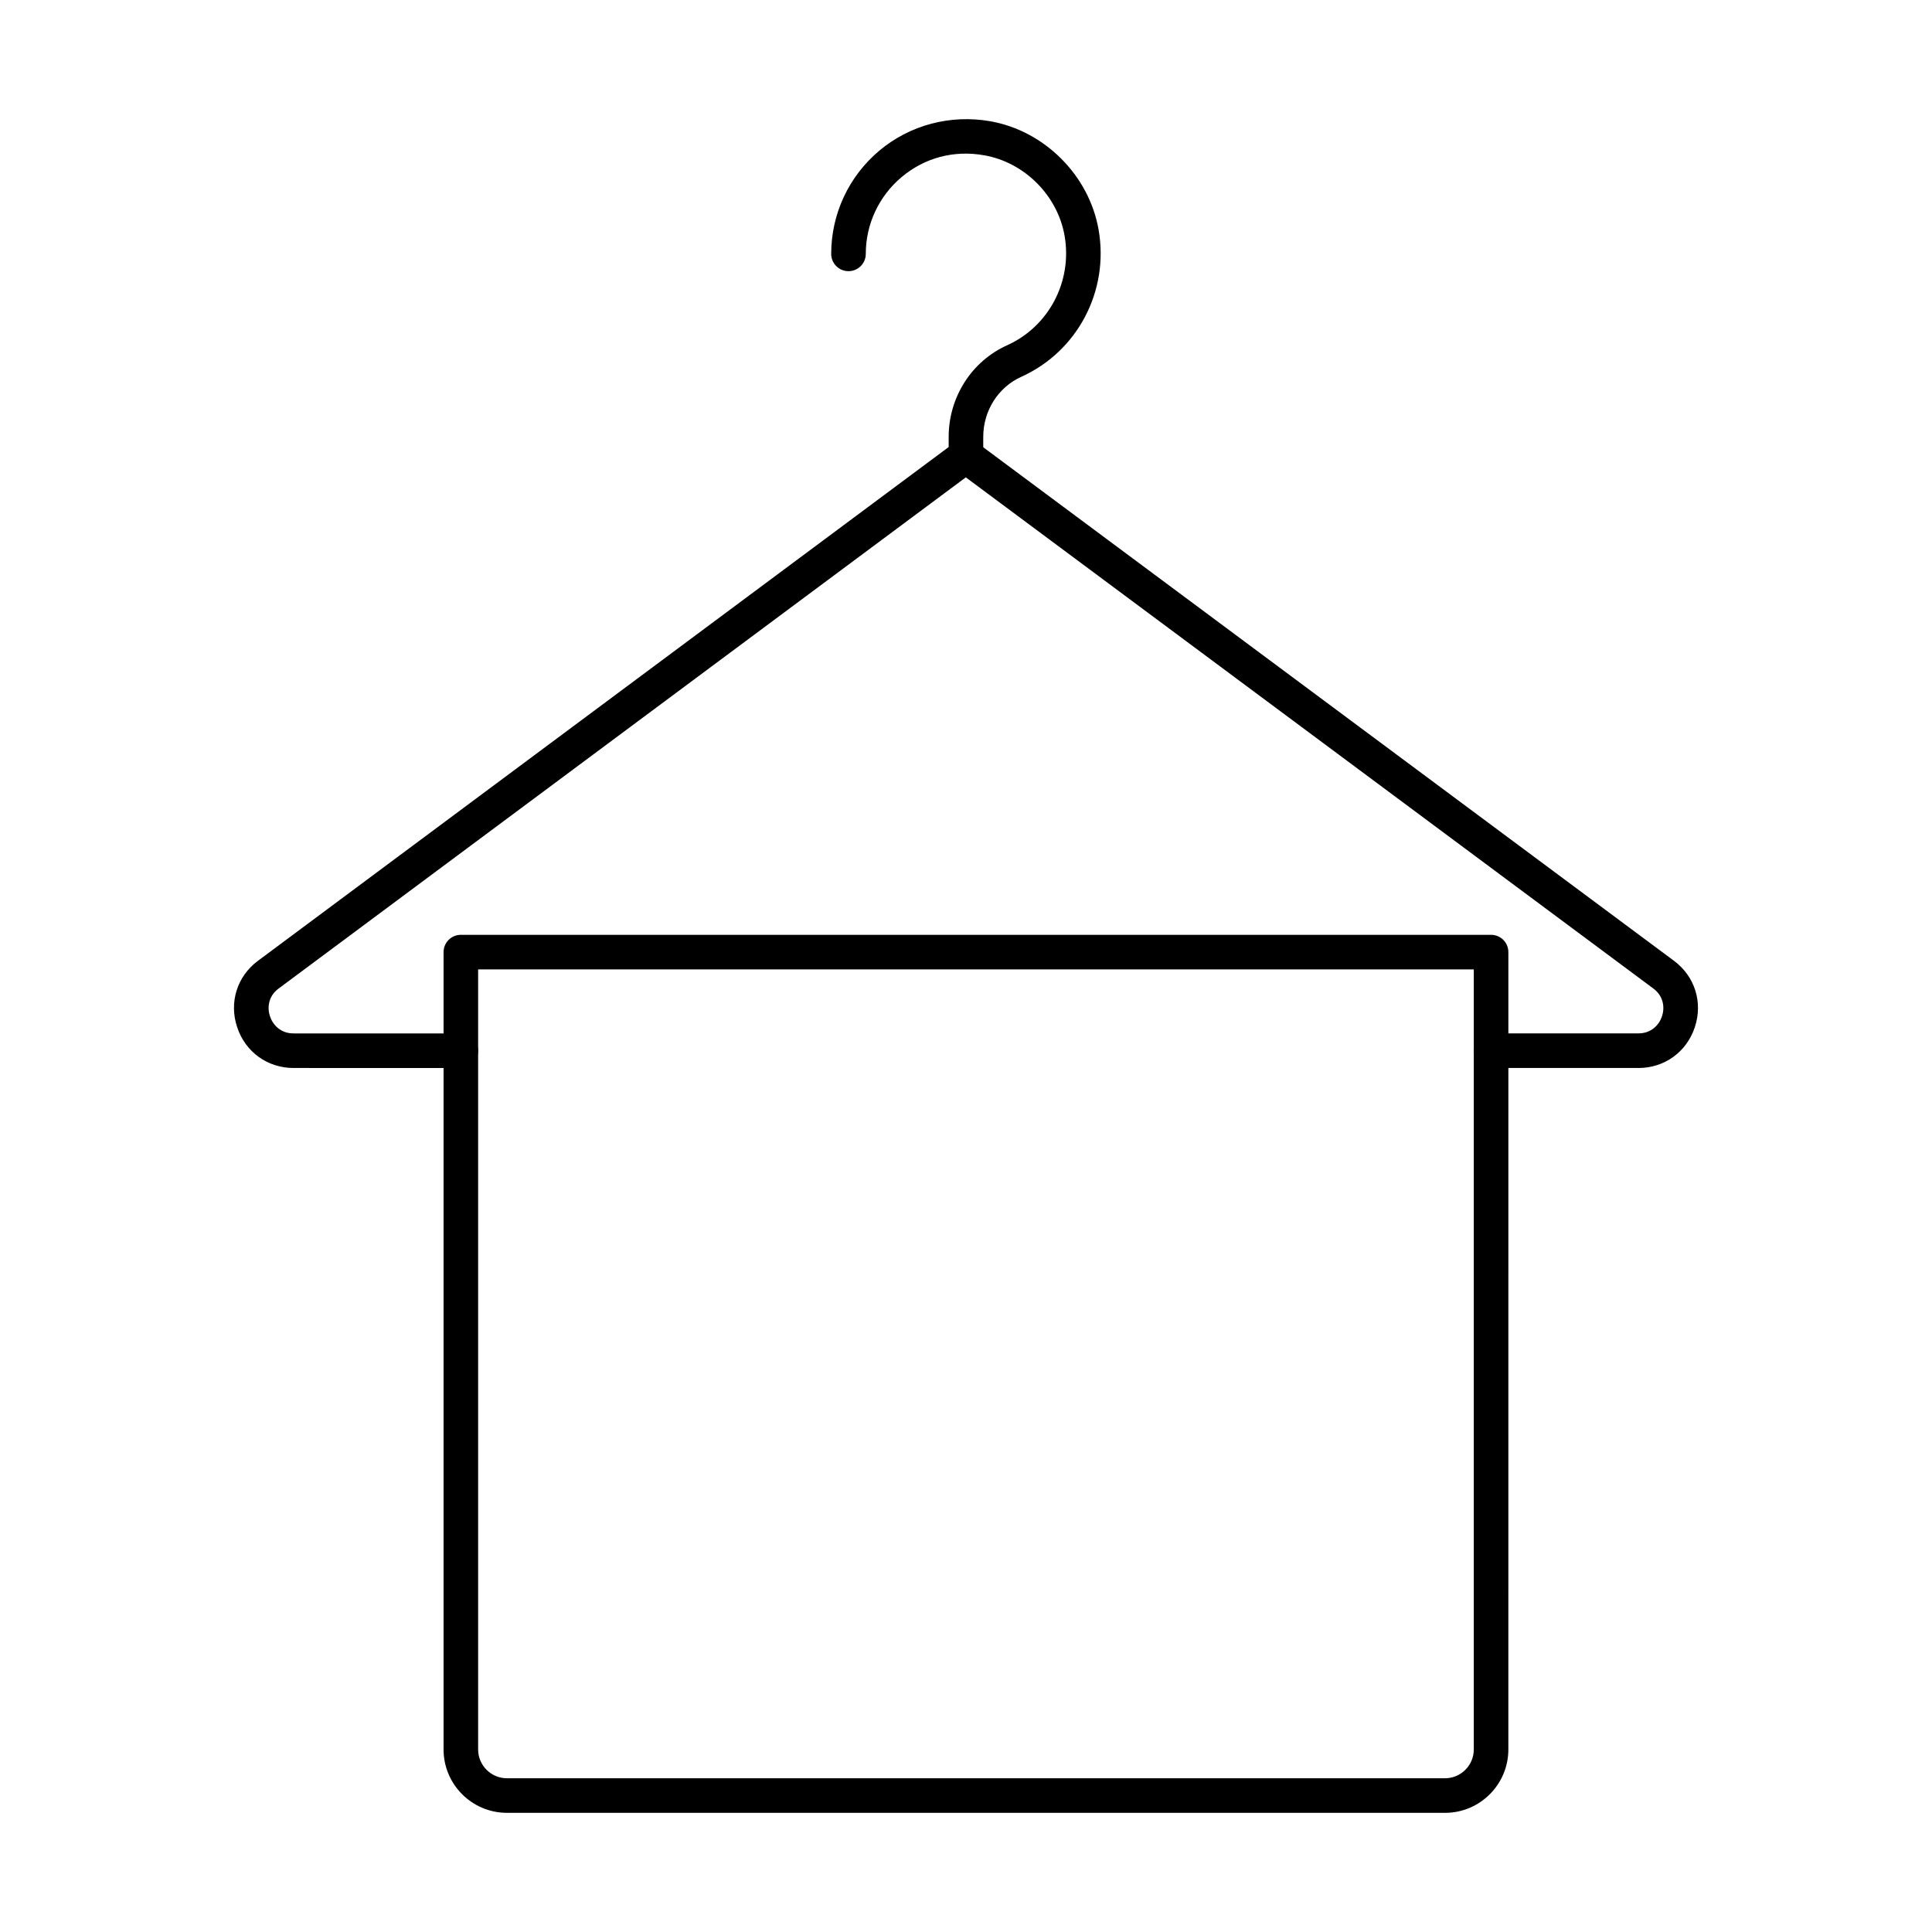
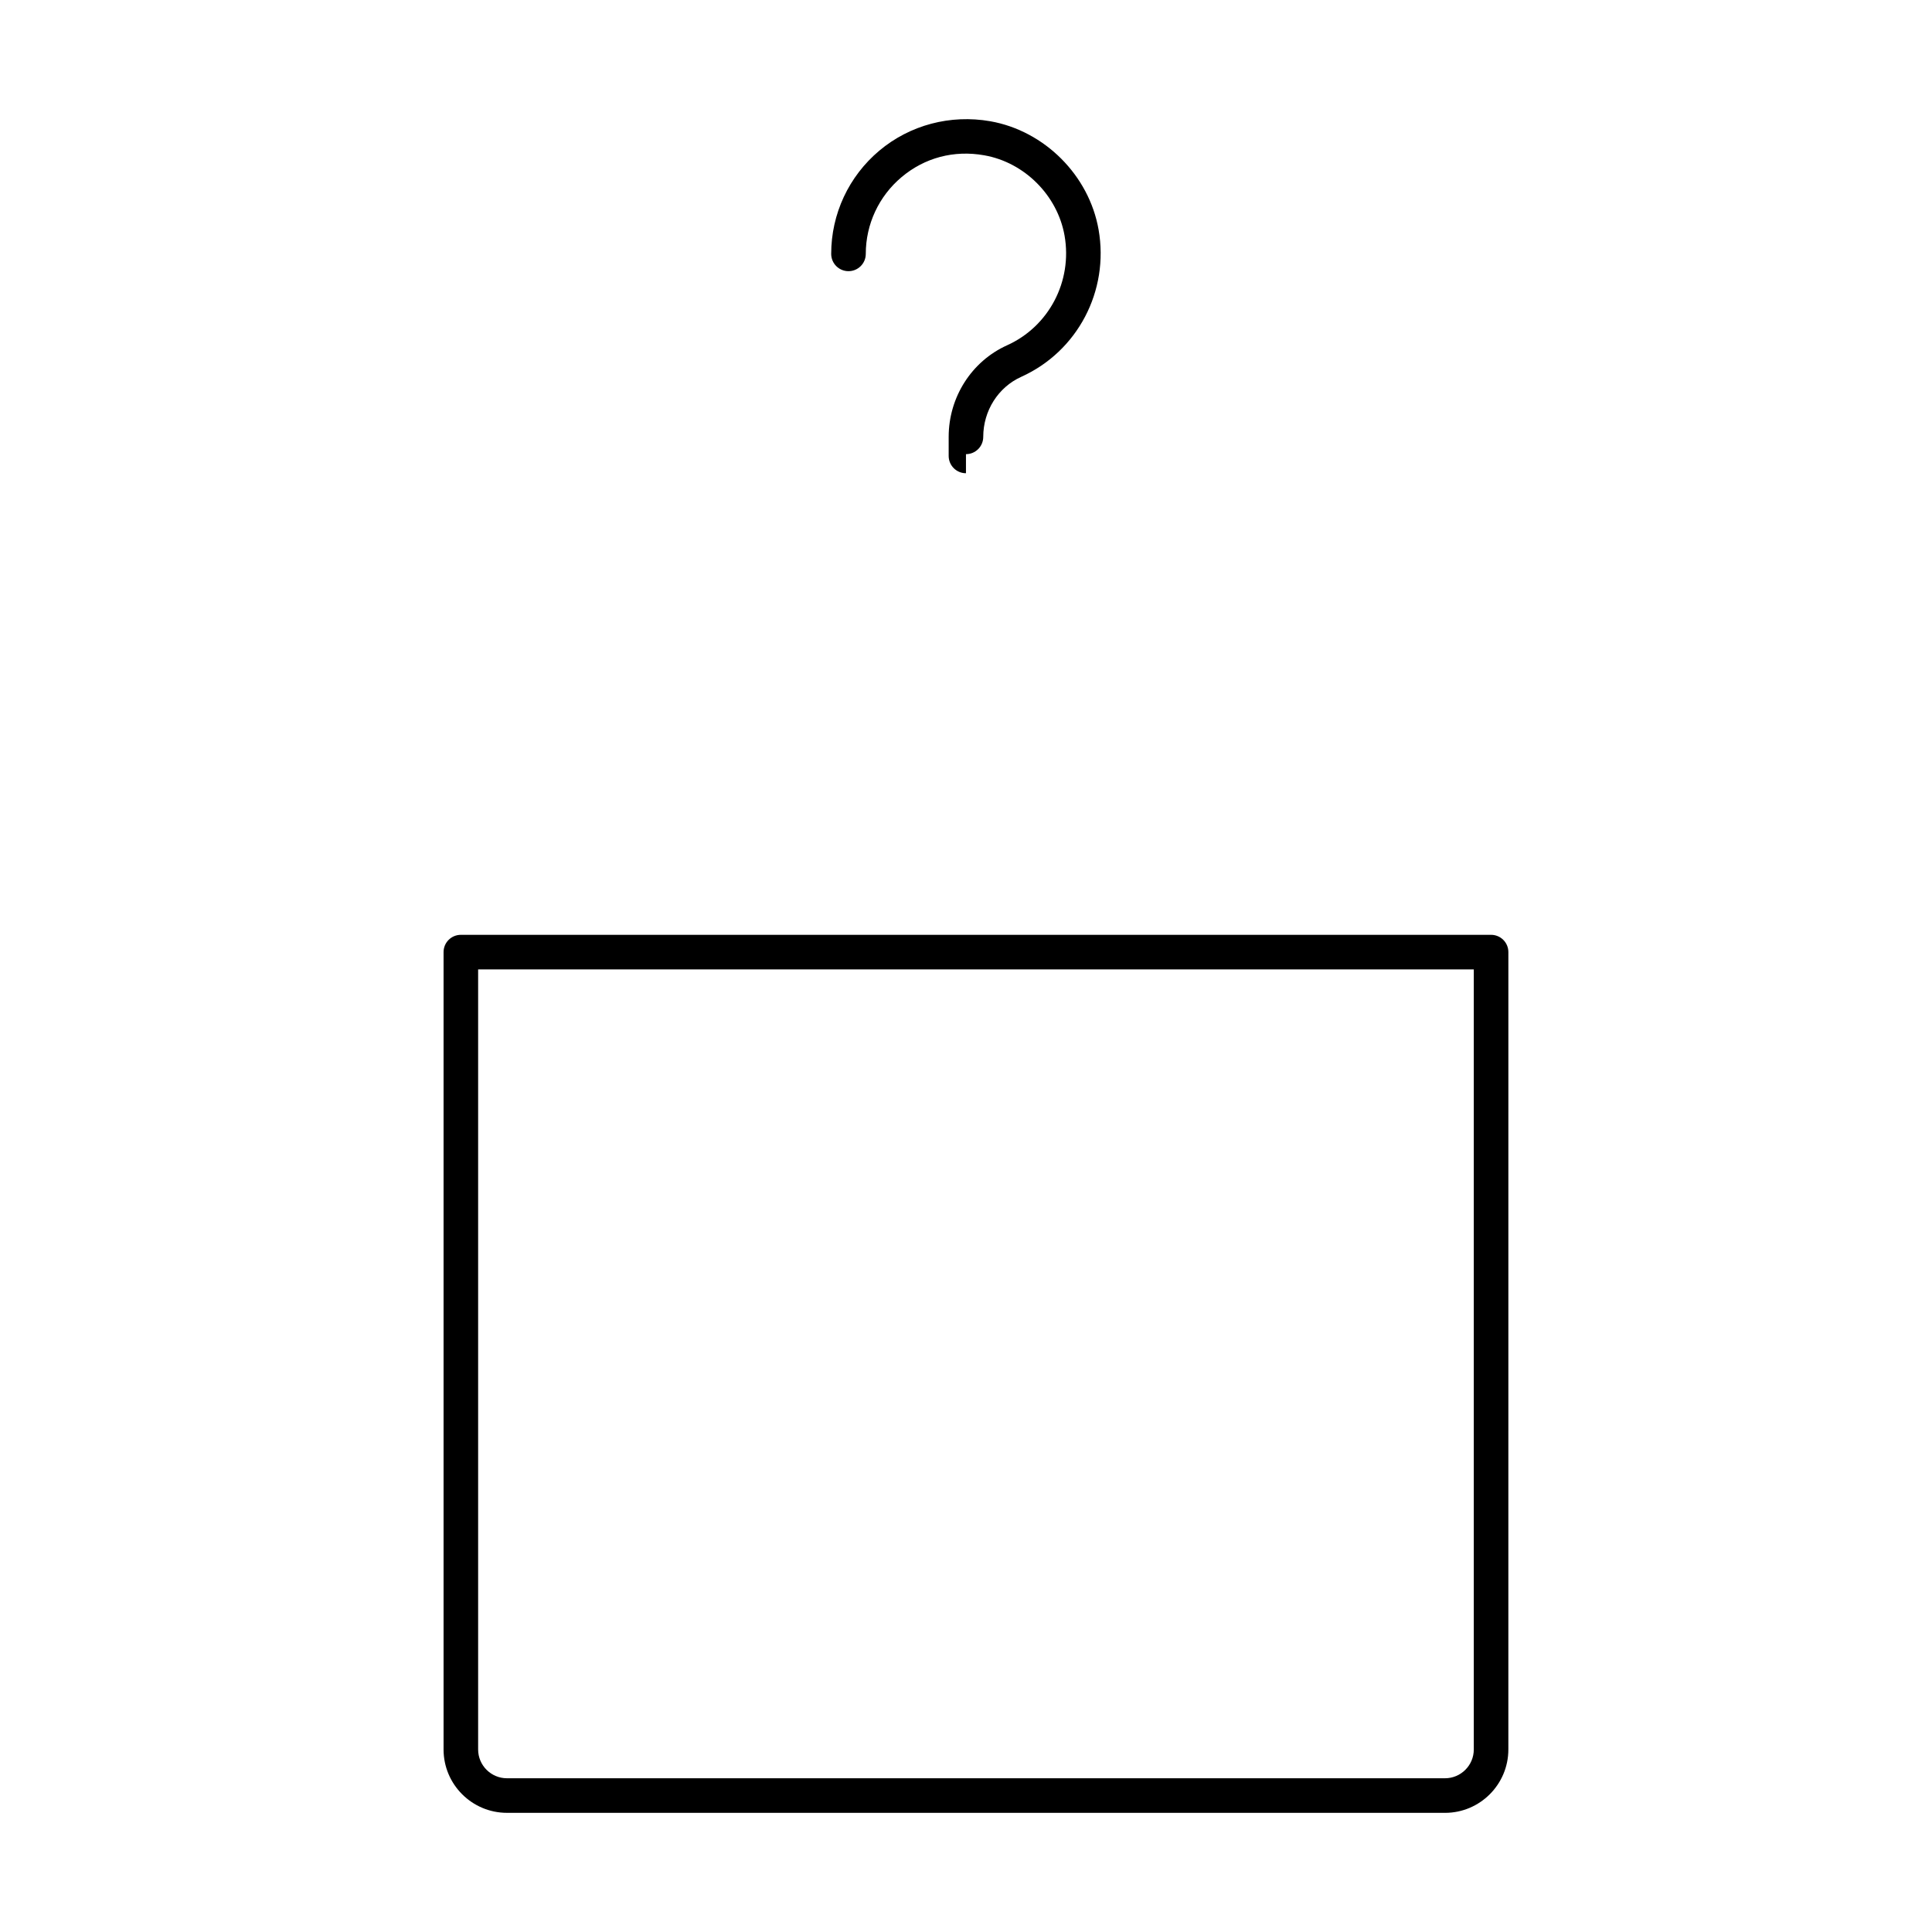
<svg xmlns="http://www.w3.org/2000/svg" fill="#000000" width="800px" height="800px" version="1.1" viewBox="144 144 512 512">
  <g>
-     <path d="m578.21 427.02h-39.027c-2.531 0-4.582-2.047-4.582-4.582 0-2.531 2.047-4.582 4.582-4.582h39.027c3.496 0 5.519-2.348 6.242-4.543 0.723-2.188 0.5-5.269-2.301-7.348l-182.2-135.46-182.12 135.47c-2.801 2.078-3.023 5.16-2.289 7.348 0.723 2.195 2.746 4.543 6.242 4.543h44.332c2.531 0 4.582 2.047 4.582 4.582 0 2.531-2.047 4.582-4.582 4.582l-44.332-0.004c-6.898 0-12.766-4.25-14.938-10.82-2.184-6.566-0.02-13.469 5.512-17.582l184.86-137.5c1.629-1.207 3.856-1.207 5.465 0l184.94 137.5c5.539 4.121 7.703 11.02 5.527 17.582-2.176 6.578-8.043 10.824-14.938 10.824z" />
-     <path d="m399.99 269.41c-2.531 0-4.582-2.047-4.582-4.582v-5.055c0-10.508 6.074-20.027 15.477-24.266 11.094-5 17.363-16.957 15.234-29.074-1.879-10.652-10.629-19.406-21.281-21.277-8.059-1.438-15.809 0.648-21.906 5.777-6.027 5.066-9.492 12.484-9.492 20.348 0 2.531-2.047 4.582-4.582 4.582-2.531 0-4.582-2.047-4.582-4.582 0-10.578 4.652-20.551 12.758-27.359 8.105-6.805 18.84-9.633 29.387-7.793 14.383 2.527 26.191 14.336 28.715 28.719 2.856 16.246-5.574 32.289-20.492 39.012-6.117 2.754-10.074 9-10.074 15.91v5.055c0.004 2.535-2.047 4.586-4.578 4.586z" />
+     <path d="m399.99 269.41c-2.531 0-4.582-2.047-4.582-4.582v-5.055c0-10.508 6.074-20.027 15.477-24.266 11.094-5 17.363-16.957 15.234-29.074-1.879-10.652-10.629-19.406-21.281-21.277-8.059-1.438-15.809 0.648-21.906 5.777-6.027 5.066-9.492 12.484-9.492 20.348 0 2.531-2.047 4.582-4.582 4.582-2.531 0-4.582-2.047-4.582-4.582 0-10.578 4.652-20.551 12.758-27.359 8.105-6.805 18.84-9.633 29.387-7.793 14.383 2.527 26.191 14.336 28.715 28.719 2.856 16.246-5.574 32.289-20.492 39.012-6.117 2.754-10.074 9-10.074 15.91c0.004 2.535-2.047 4.586-4.578 4.586z" />
    <path d="m526.94 624.42h-248.59c-9.266 0-16.801-7.531-16.801-16.789v-211.31c0-2.531 2.047-4.582 4.582-4.582h273.02c2.531 0 4.582 2.047 4.582 4.582l-0.004 211.31c0 9.258-7.531 16.793-16.789 16.793zm-256.23-223.52v206.73c0 4.207 3.426 7.629 7.641 7.629h248.59c4.203 0 7.629-3.422 7.629-7.629v-206.73z" />
  </g>
</svg>